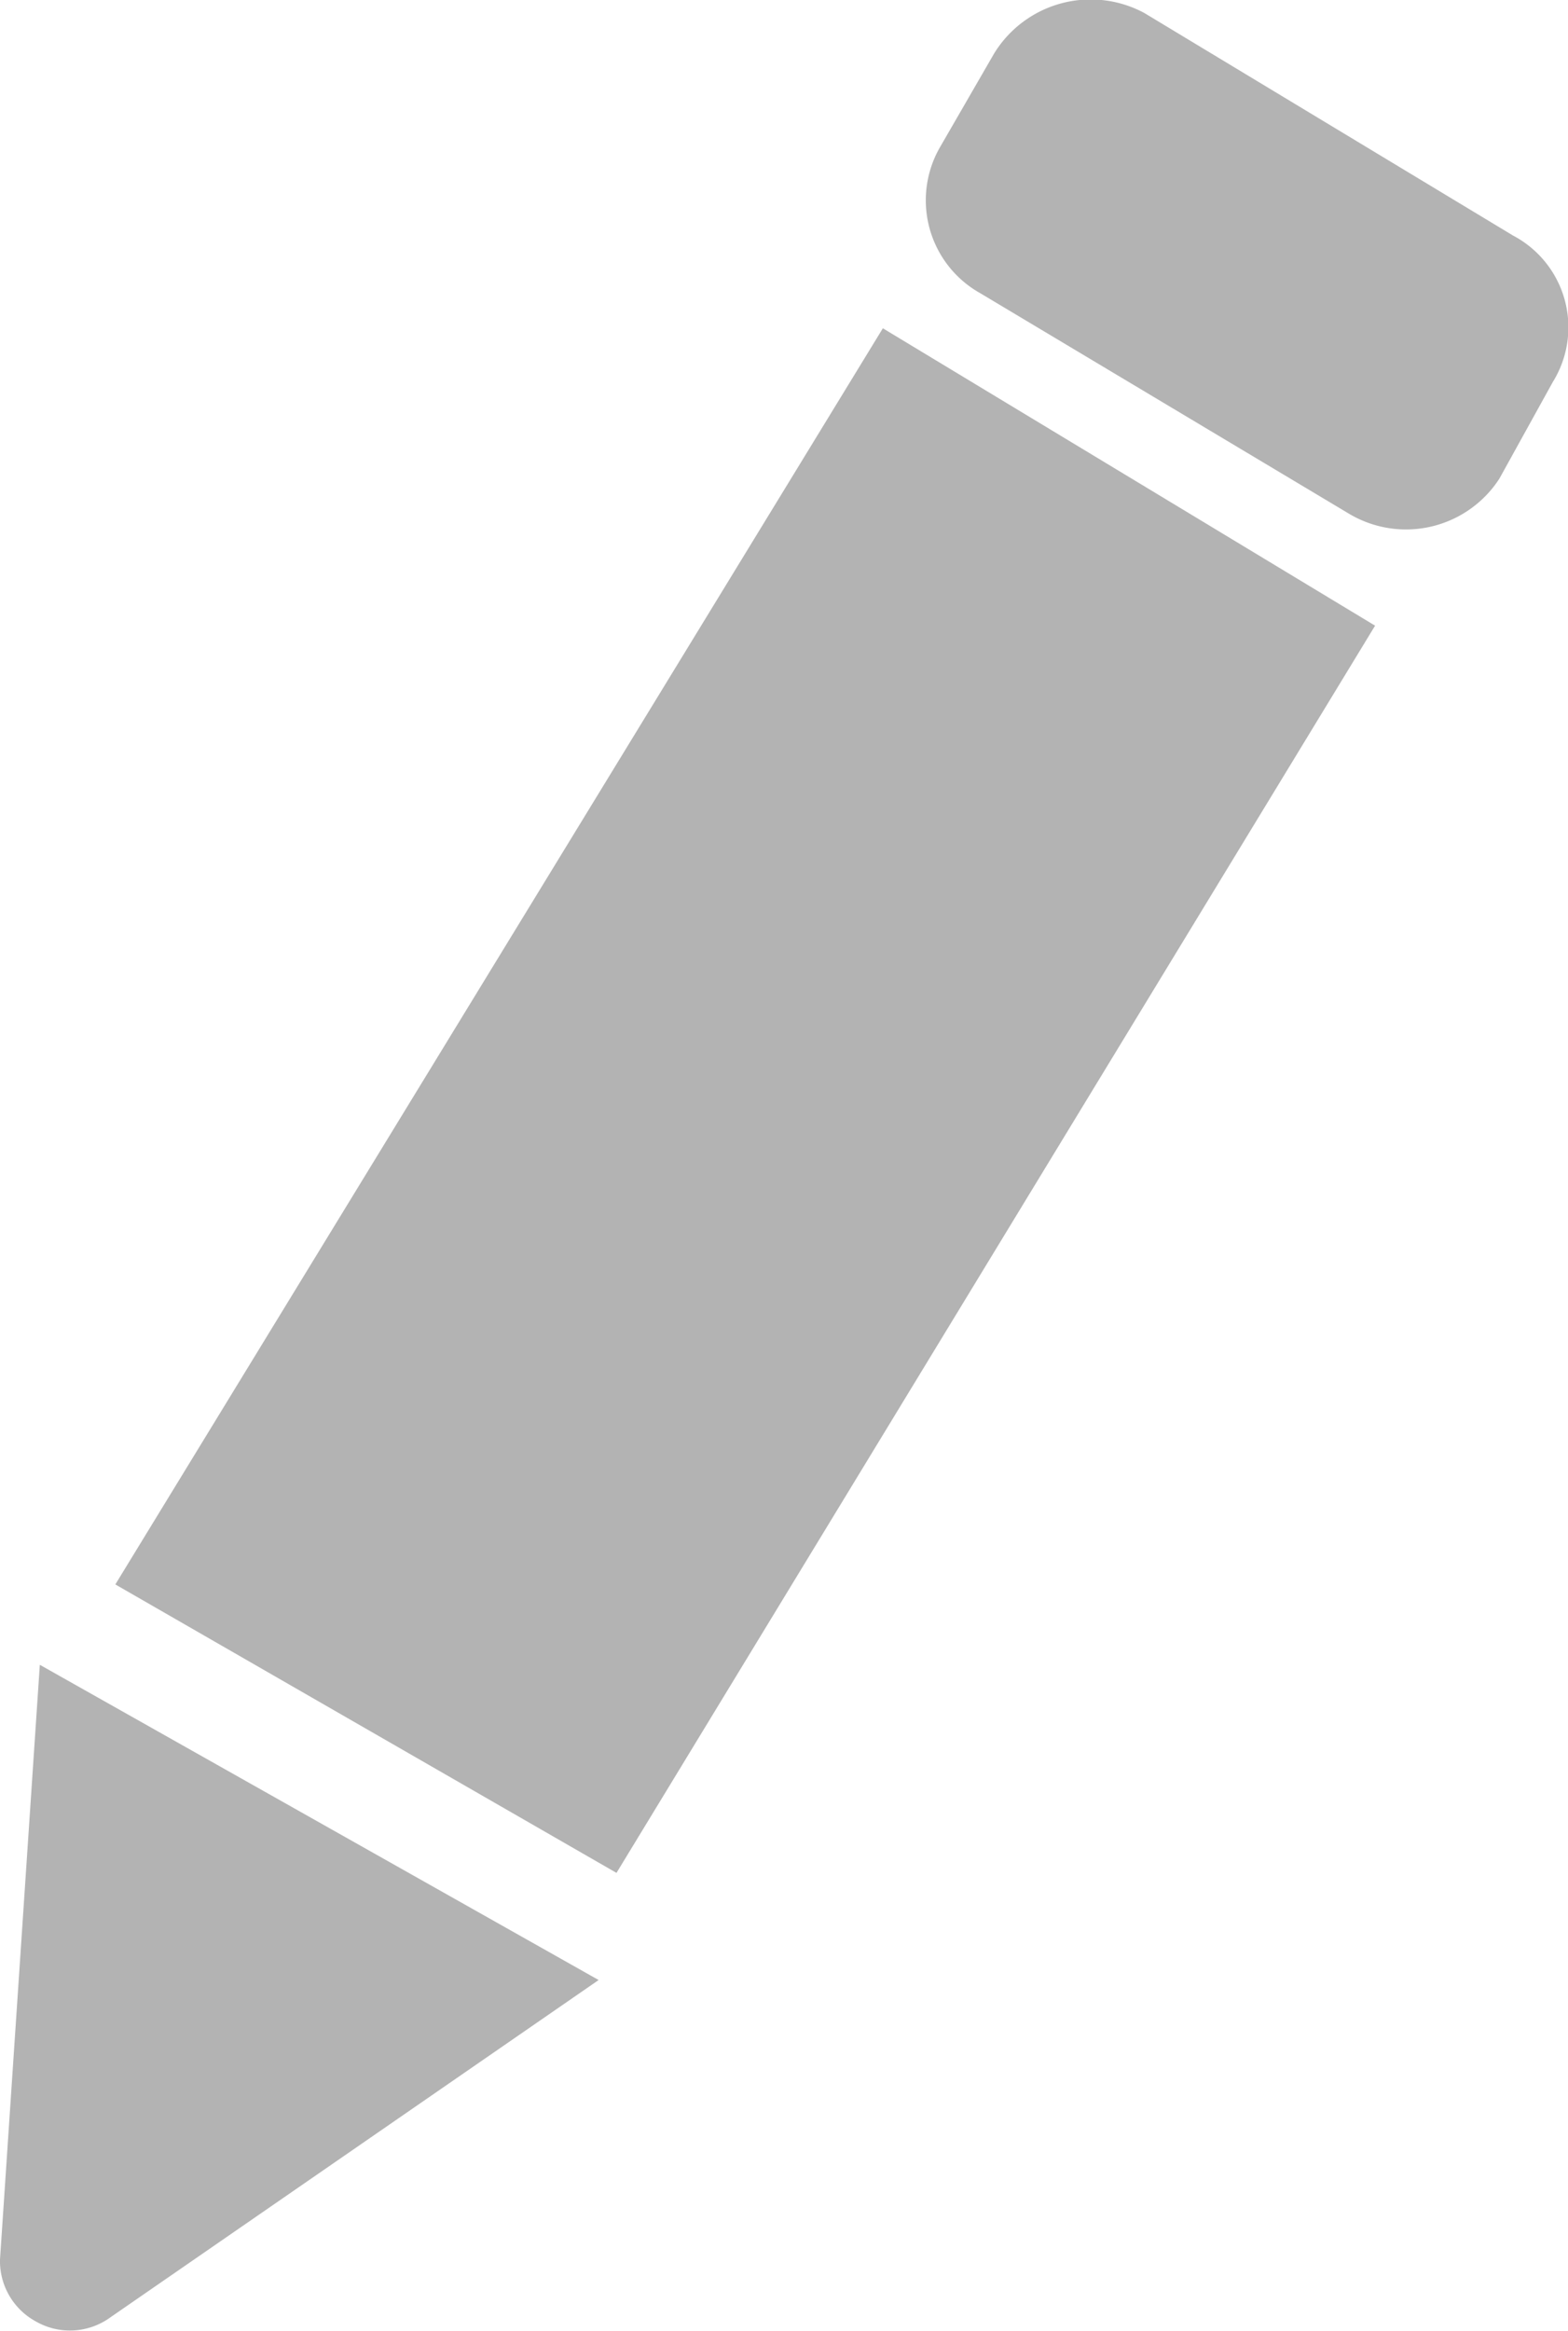
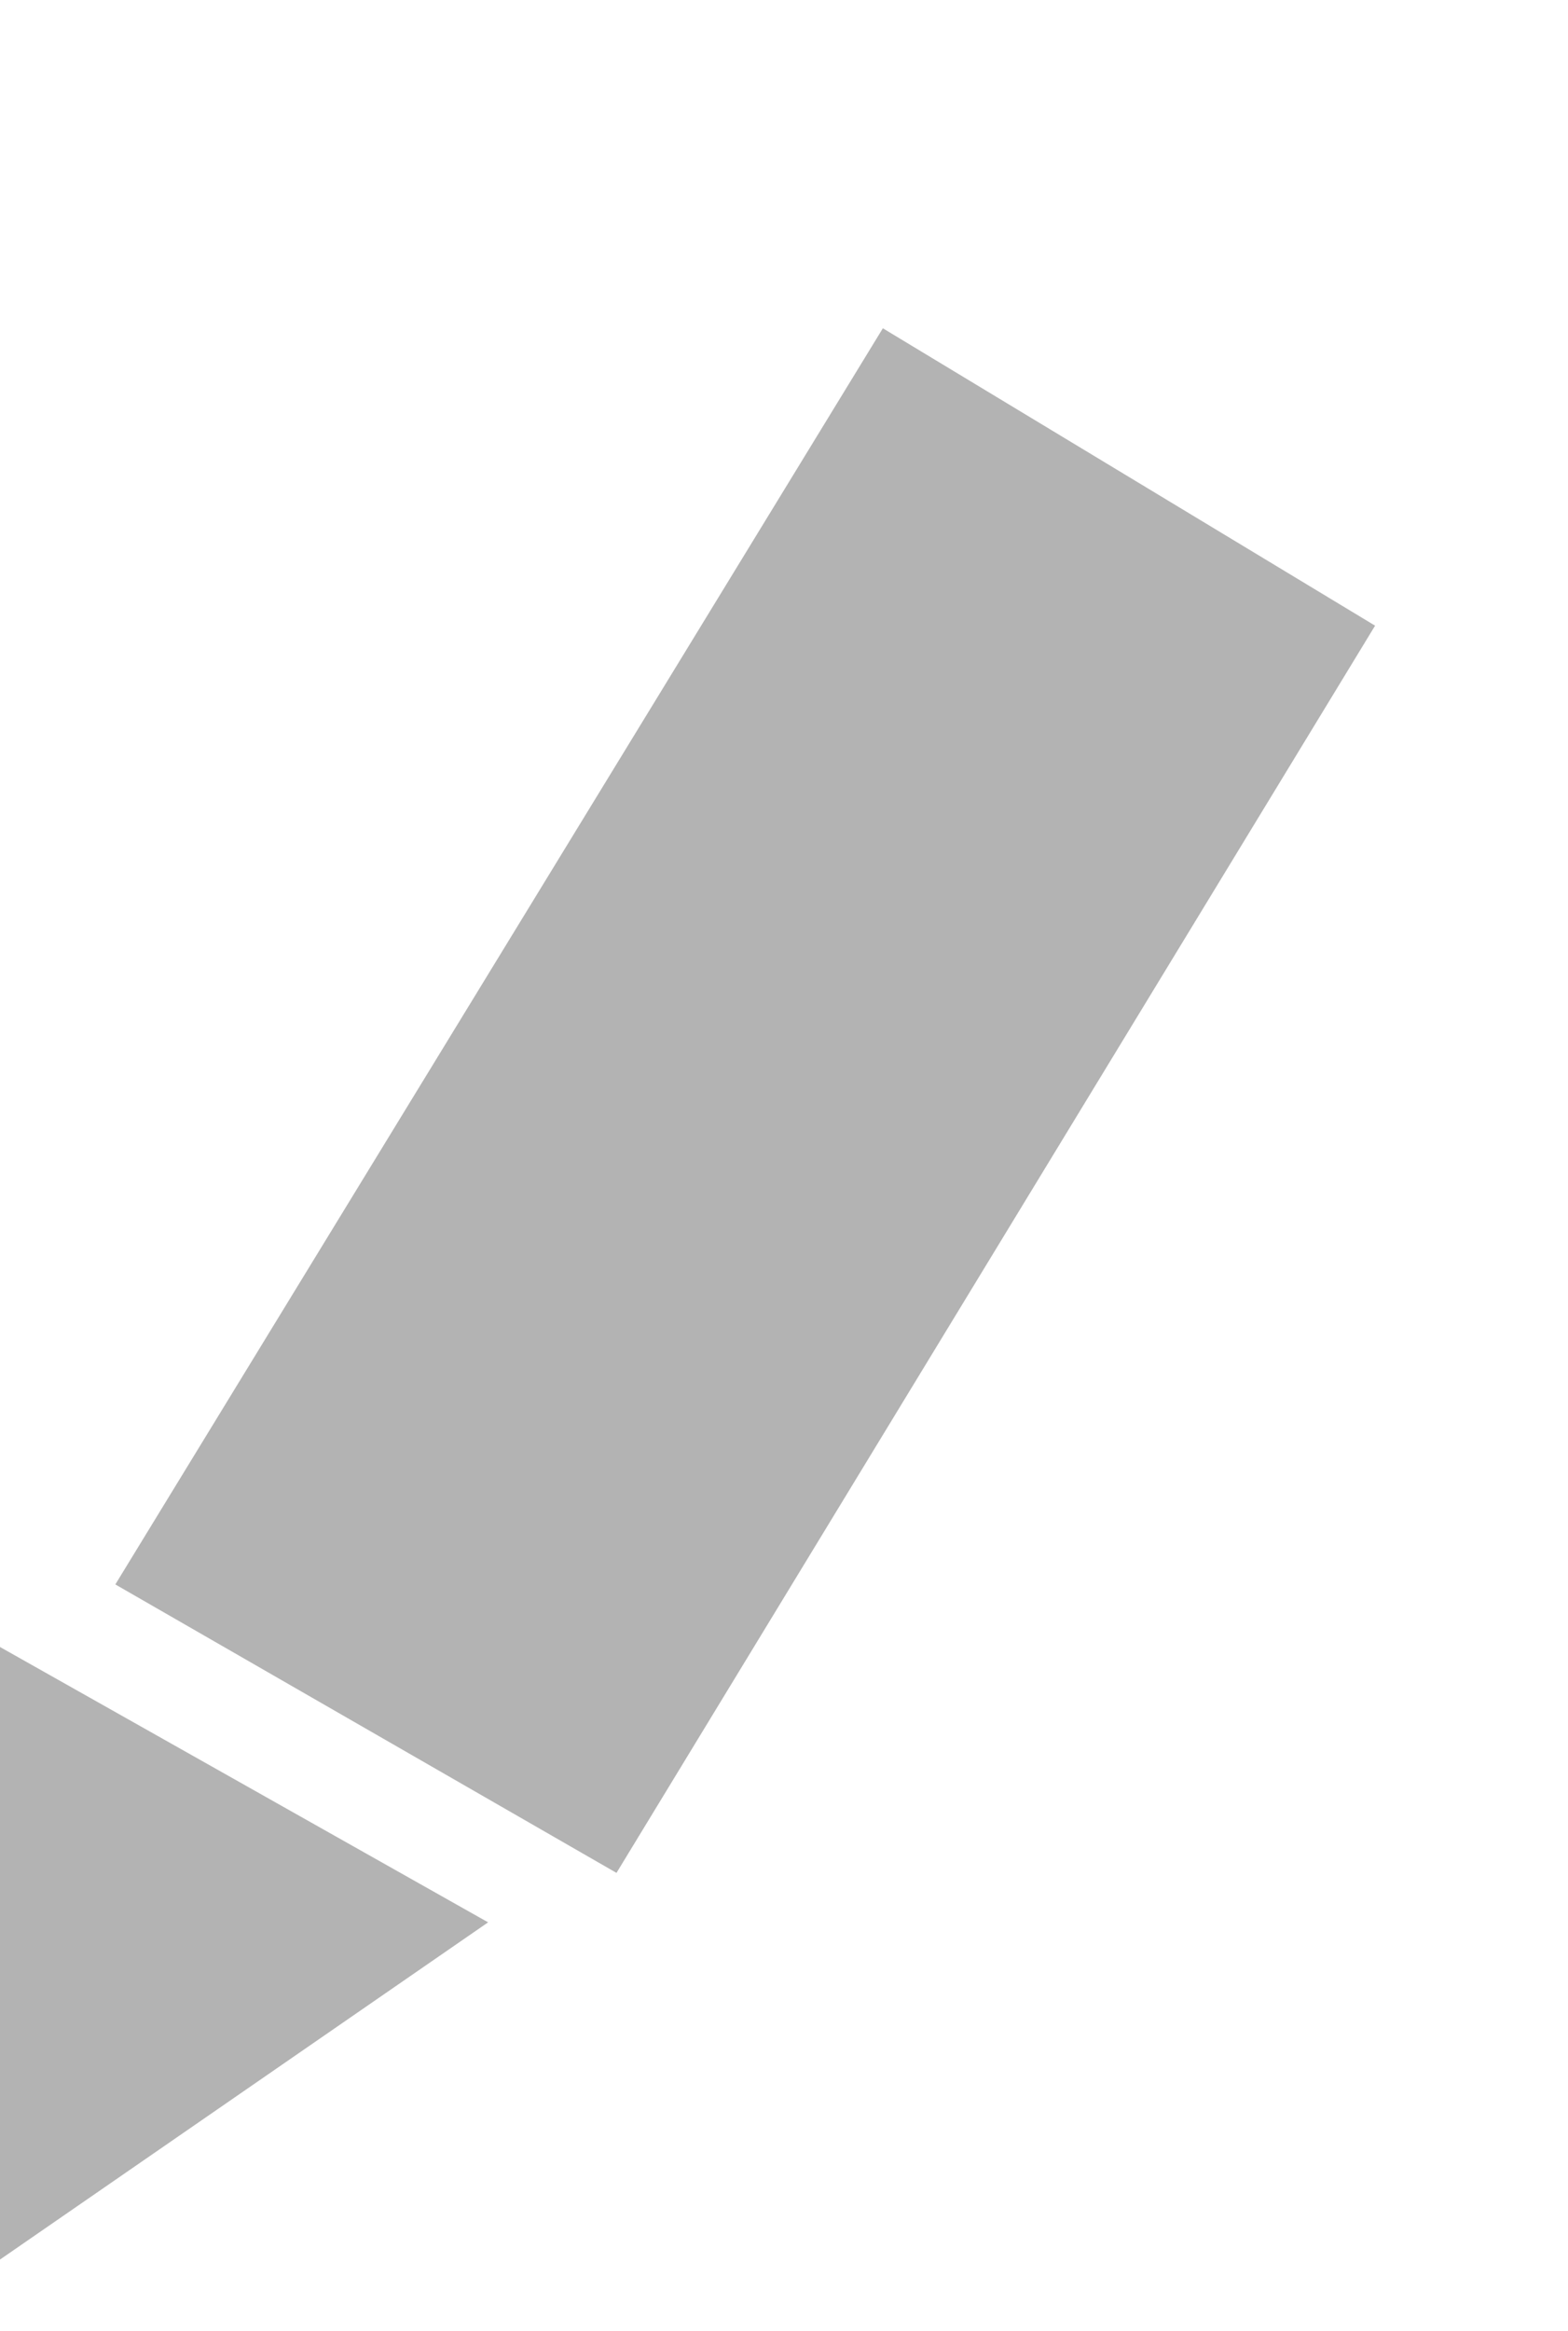
<svg xmlns="http://www.w3.org/2000/svg" id="Layer_1" data-name="Layer 1" viewBox="0 0 22.84 33.94">
  <title>37. Edit Gray</title>
-   <path d="M9.58,36.93a1,1,0,0,0,.52.9,1,1,0,0,0,1.09-.06l7.11-4.91-8.14-4.59Z" transform="translate(-9.58 -4.03)" fill="#b3b3b3" fill-rule="evenodd" />
-   <path d="M26.25,4.22l5.37,3.24a1.51,1.51,0,0,1,.58,2.13L31.42,11a1.62,1.62,0,0,1-2.19.51L23.86,8.3a1.55,1.55,0,0,1-.58-2.14l.78-1.35a1.65,1.65,0,0,1,2.19-.59" transform="translate(-9.58 -4.03)" fill="#b3b3b3" fill-rule="evenodd" />
+   <path d="M9.58,36.93l7.11-4.91-8.14-4.59Z" transform="translate(-9.58 -4.03)" fill="#b3b3b3" fill-rule="evenodd" />
  <polygon points="20.03 9.11 8.98 27.27 1.68 23.07 12.86 4.78 20.03 9.11" fill="#b3b3b3" fill-rule="evenodd" />
</svg>